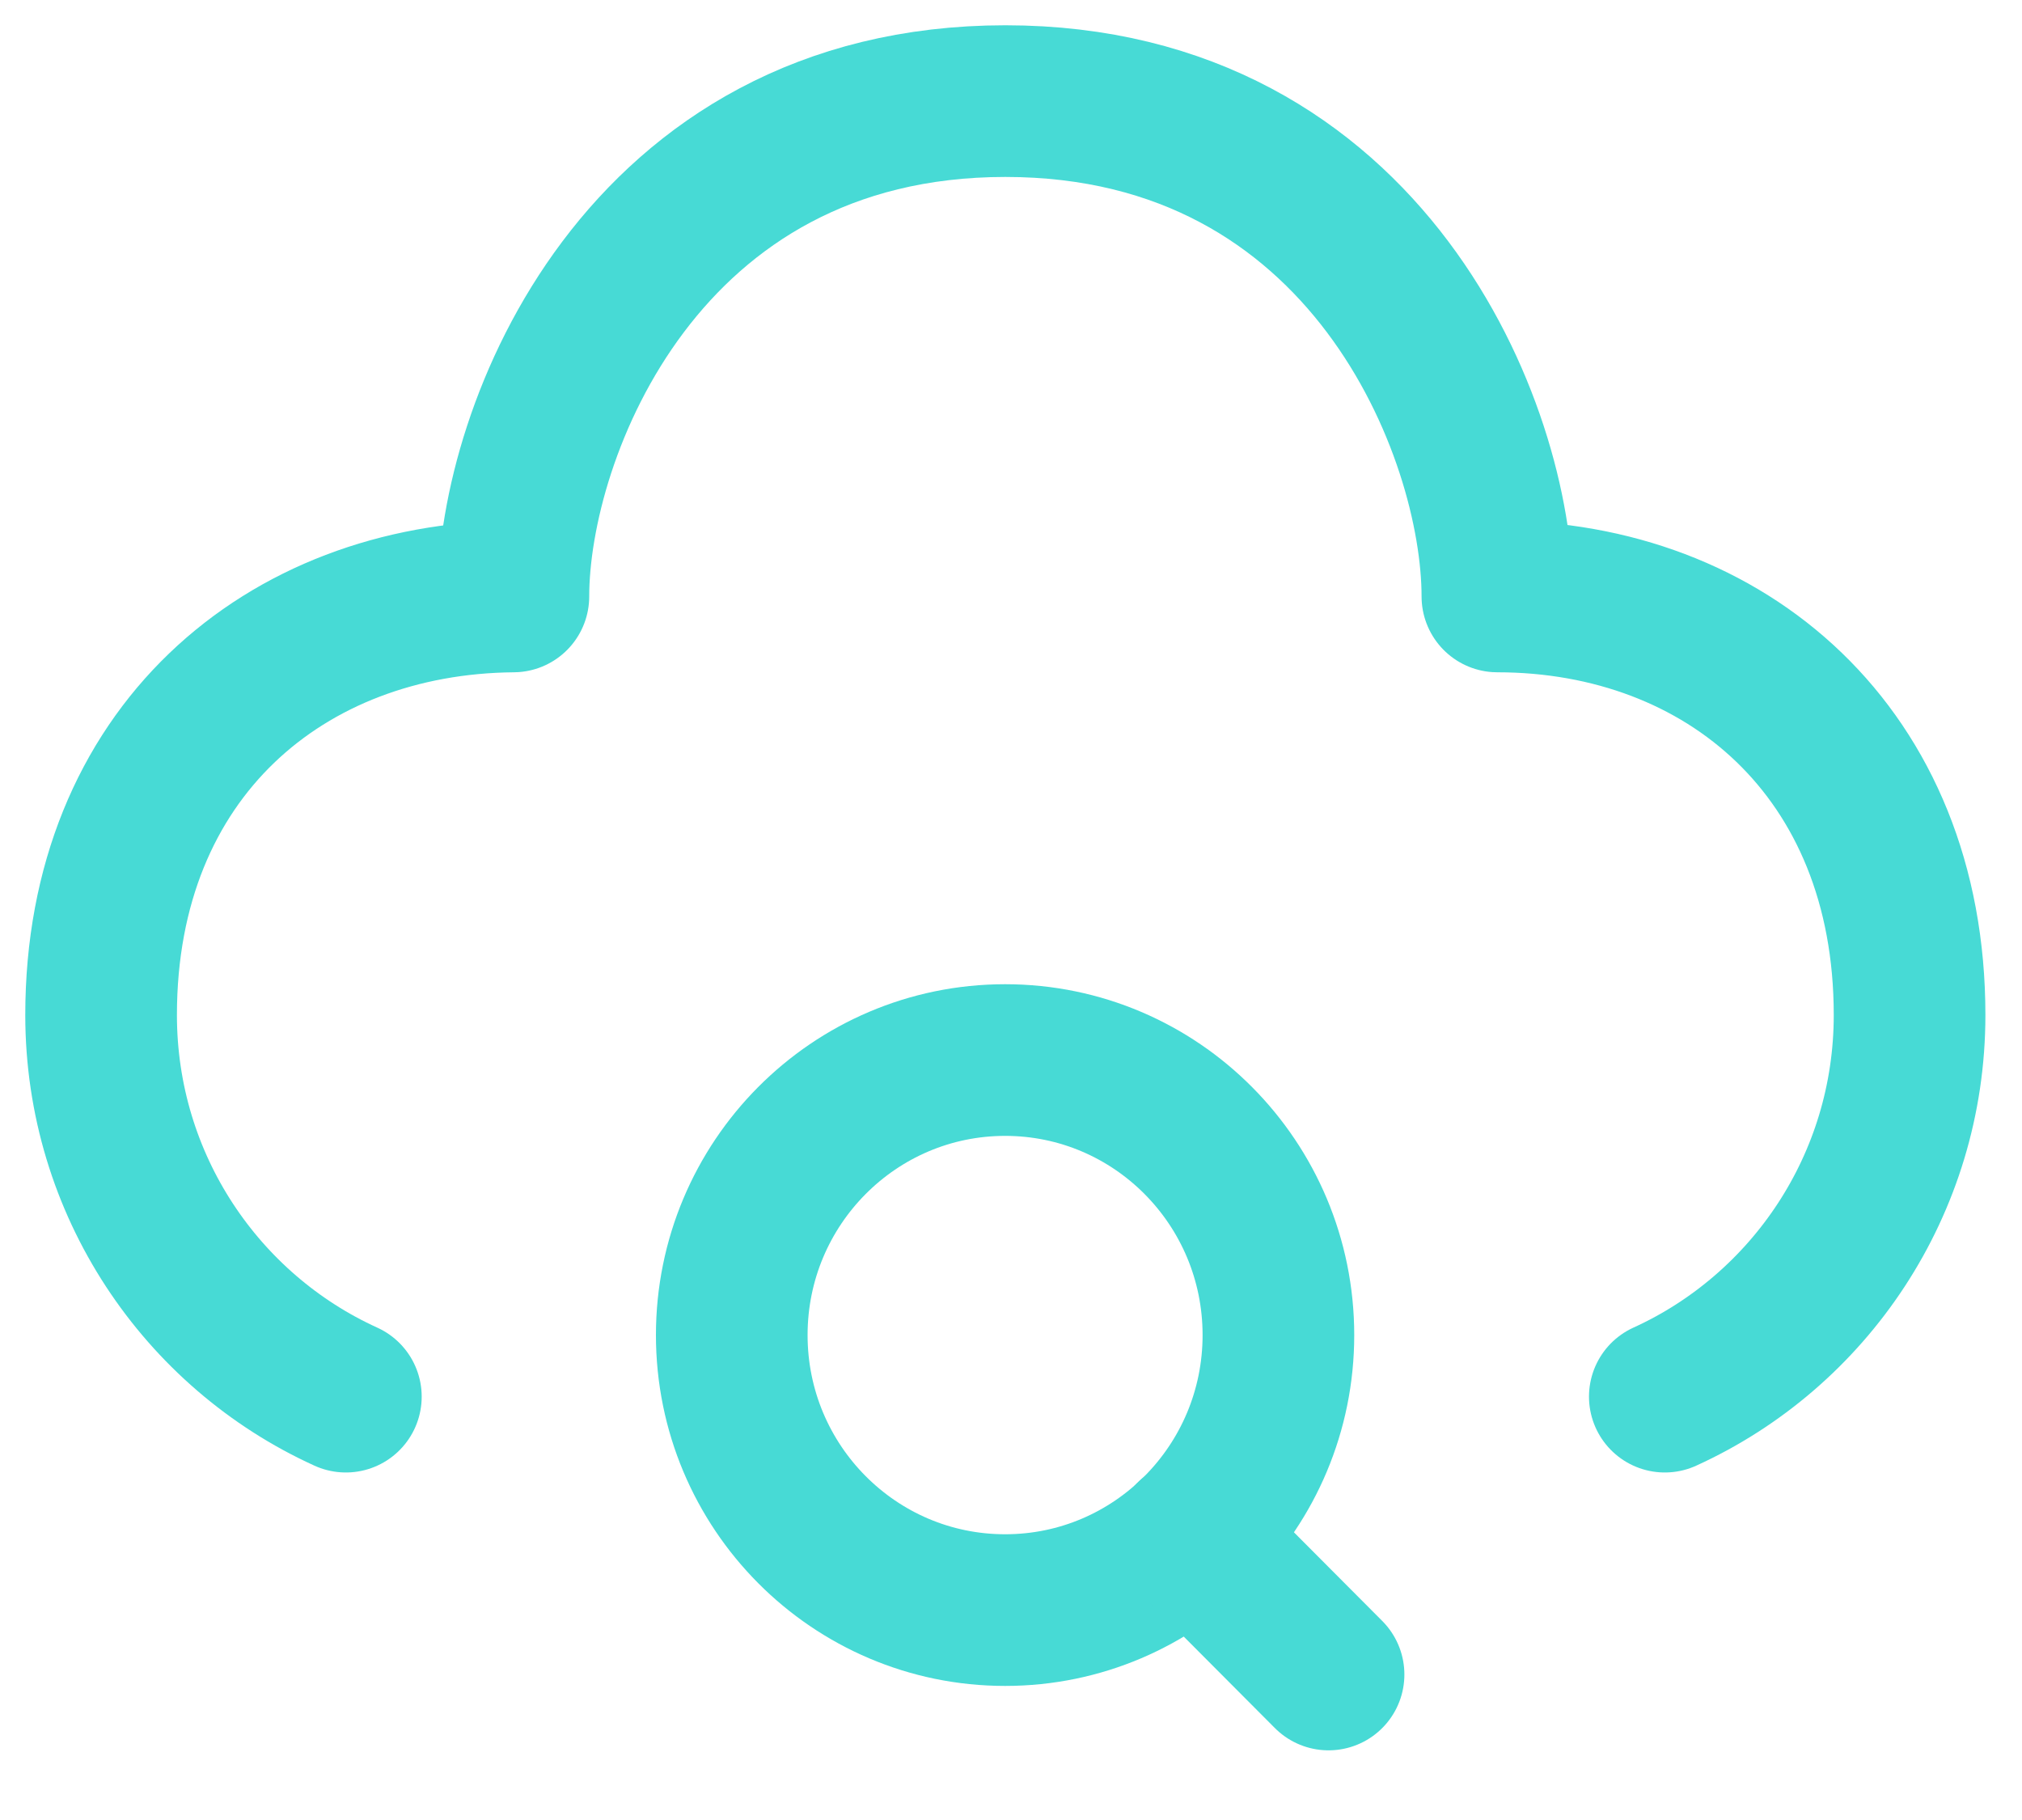
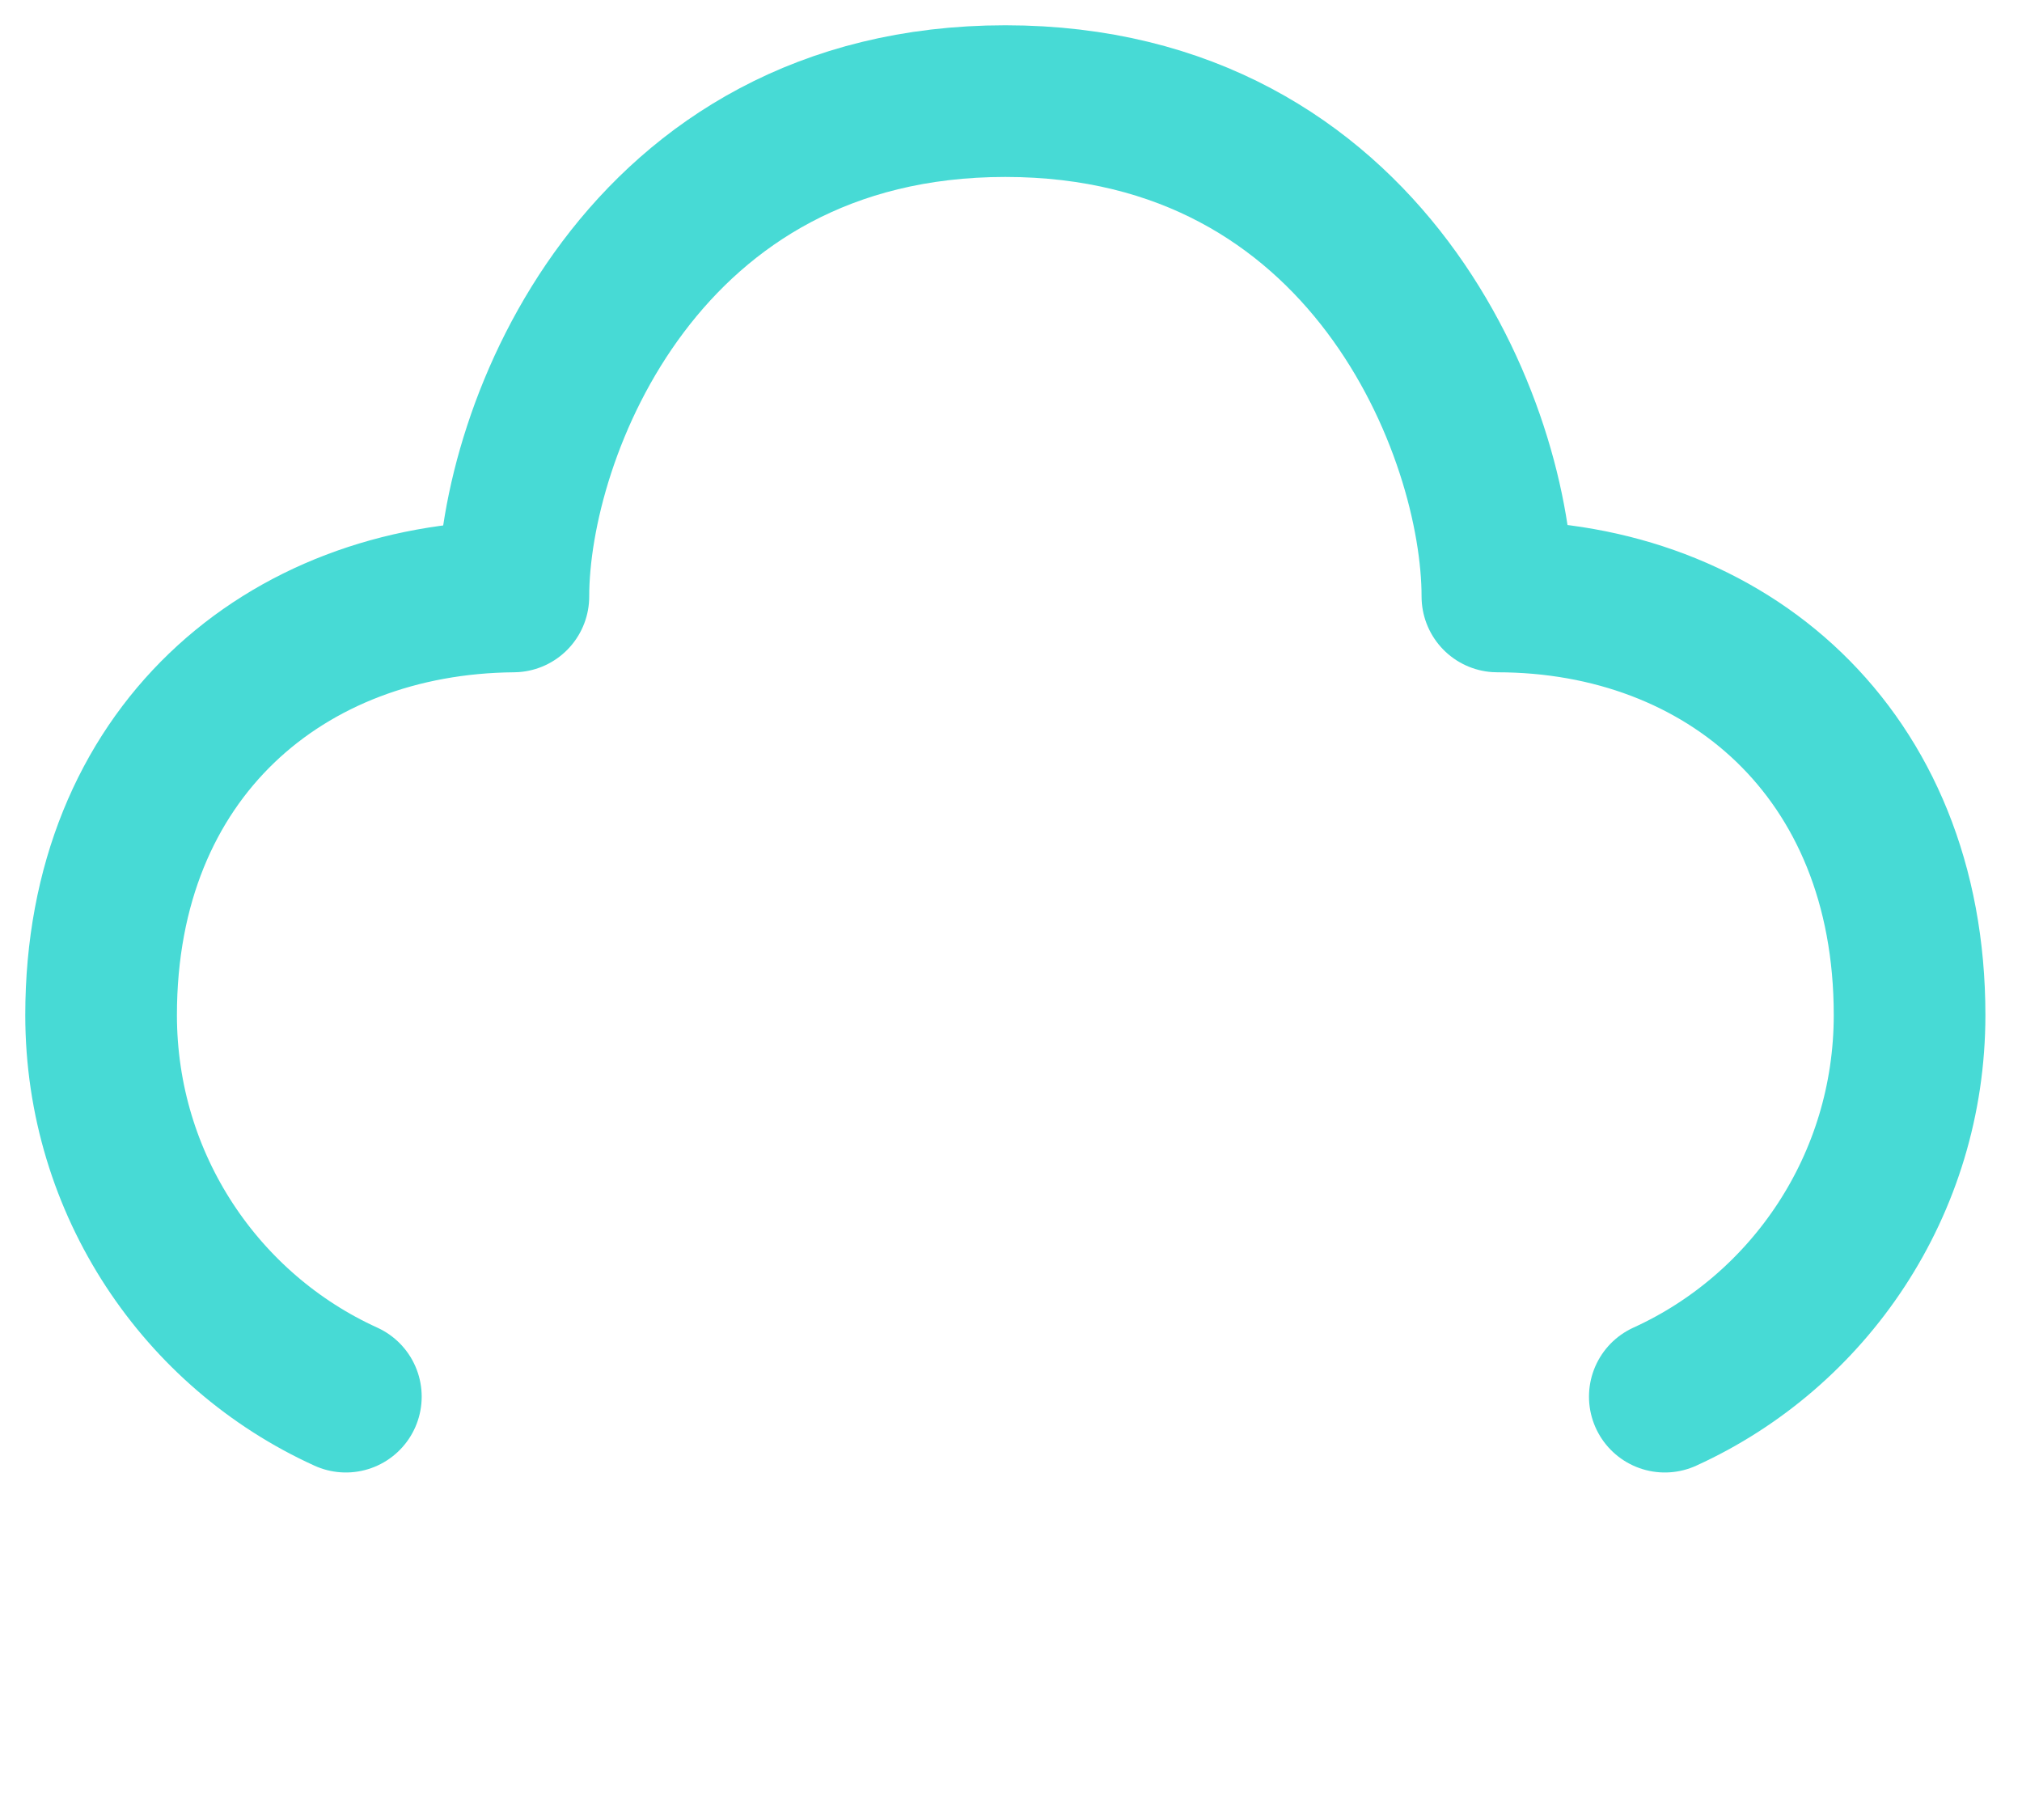
<svg xmlns="http://www.w3.org/2000/svg" width="20" height="18" viewBox="0 0 20 18" fill="none">
  <path d="M16.467 13.813C17.894 13.164 18.888 11.718 18.888 10.039C18.888 7.443 17.069 5.9 14.811 5.899C14.811 4.266 13.538 1 9.944 1C6.35 1 5.078 4.266 5.078 5.899C2.822 5.918 1 7.443 1 10.039C1 11.718 1.993 13.164 3.421 13.813" stroke="#47DAD5" stroke-width="1.5" stroke-linecap="round" stroke-linejoin="round" />
-   <path fill-rule="evenodd" clip-rule="evenodd" d="M9.942 10.484C11.435 10.484 12.645 11.702 12.645 13.204C12.645 14.707 11.435 15.924 9.942 15.924C8.449 15.924 7.238 14.707 7.238 13.204C7.238 11.702 8.449 10.484 9.942 10.484Z" stroke="#47DAD5" stroke-width="1.5" stroke-linecap="round" stroke-linejoin="round" />
-   <path d="M11.78 15.195L13.141 16.561" stroke="#47DAD5" stroke-width="1.5" stroke-linecap="round" stroke-linejoin="round" />
</svg>